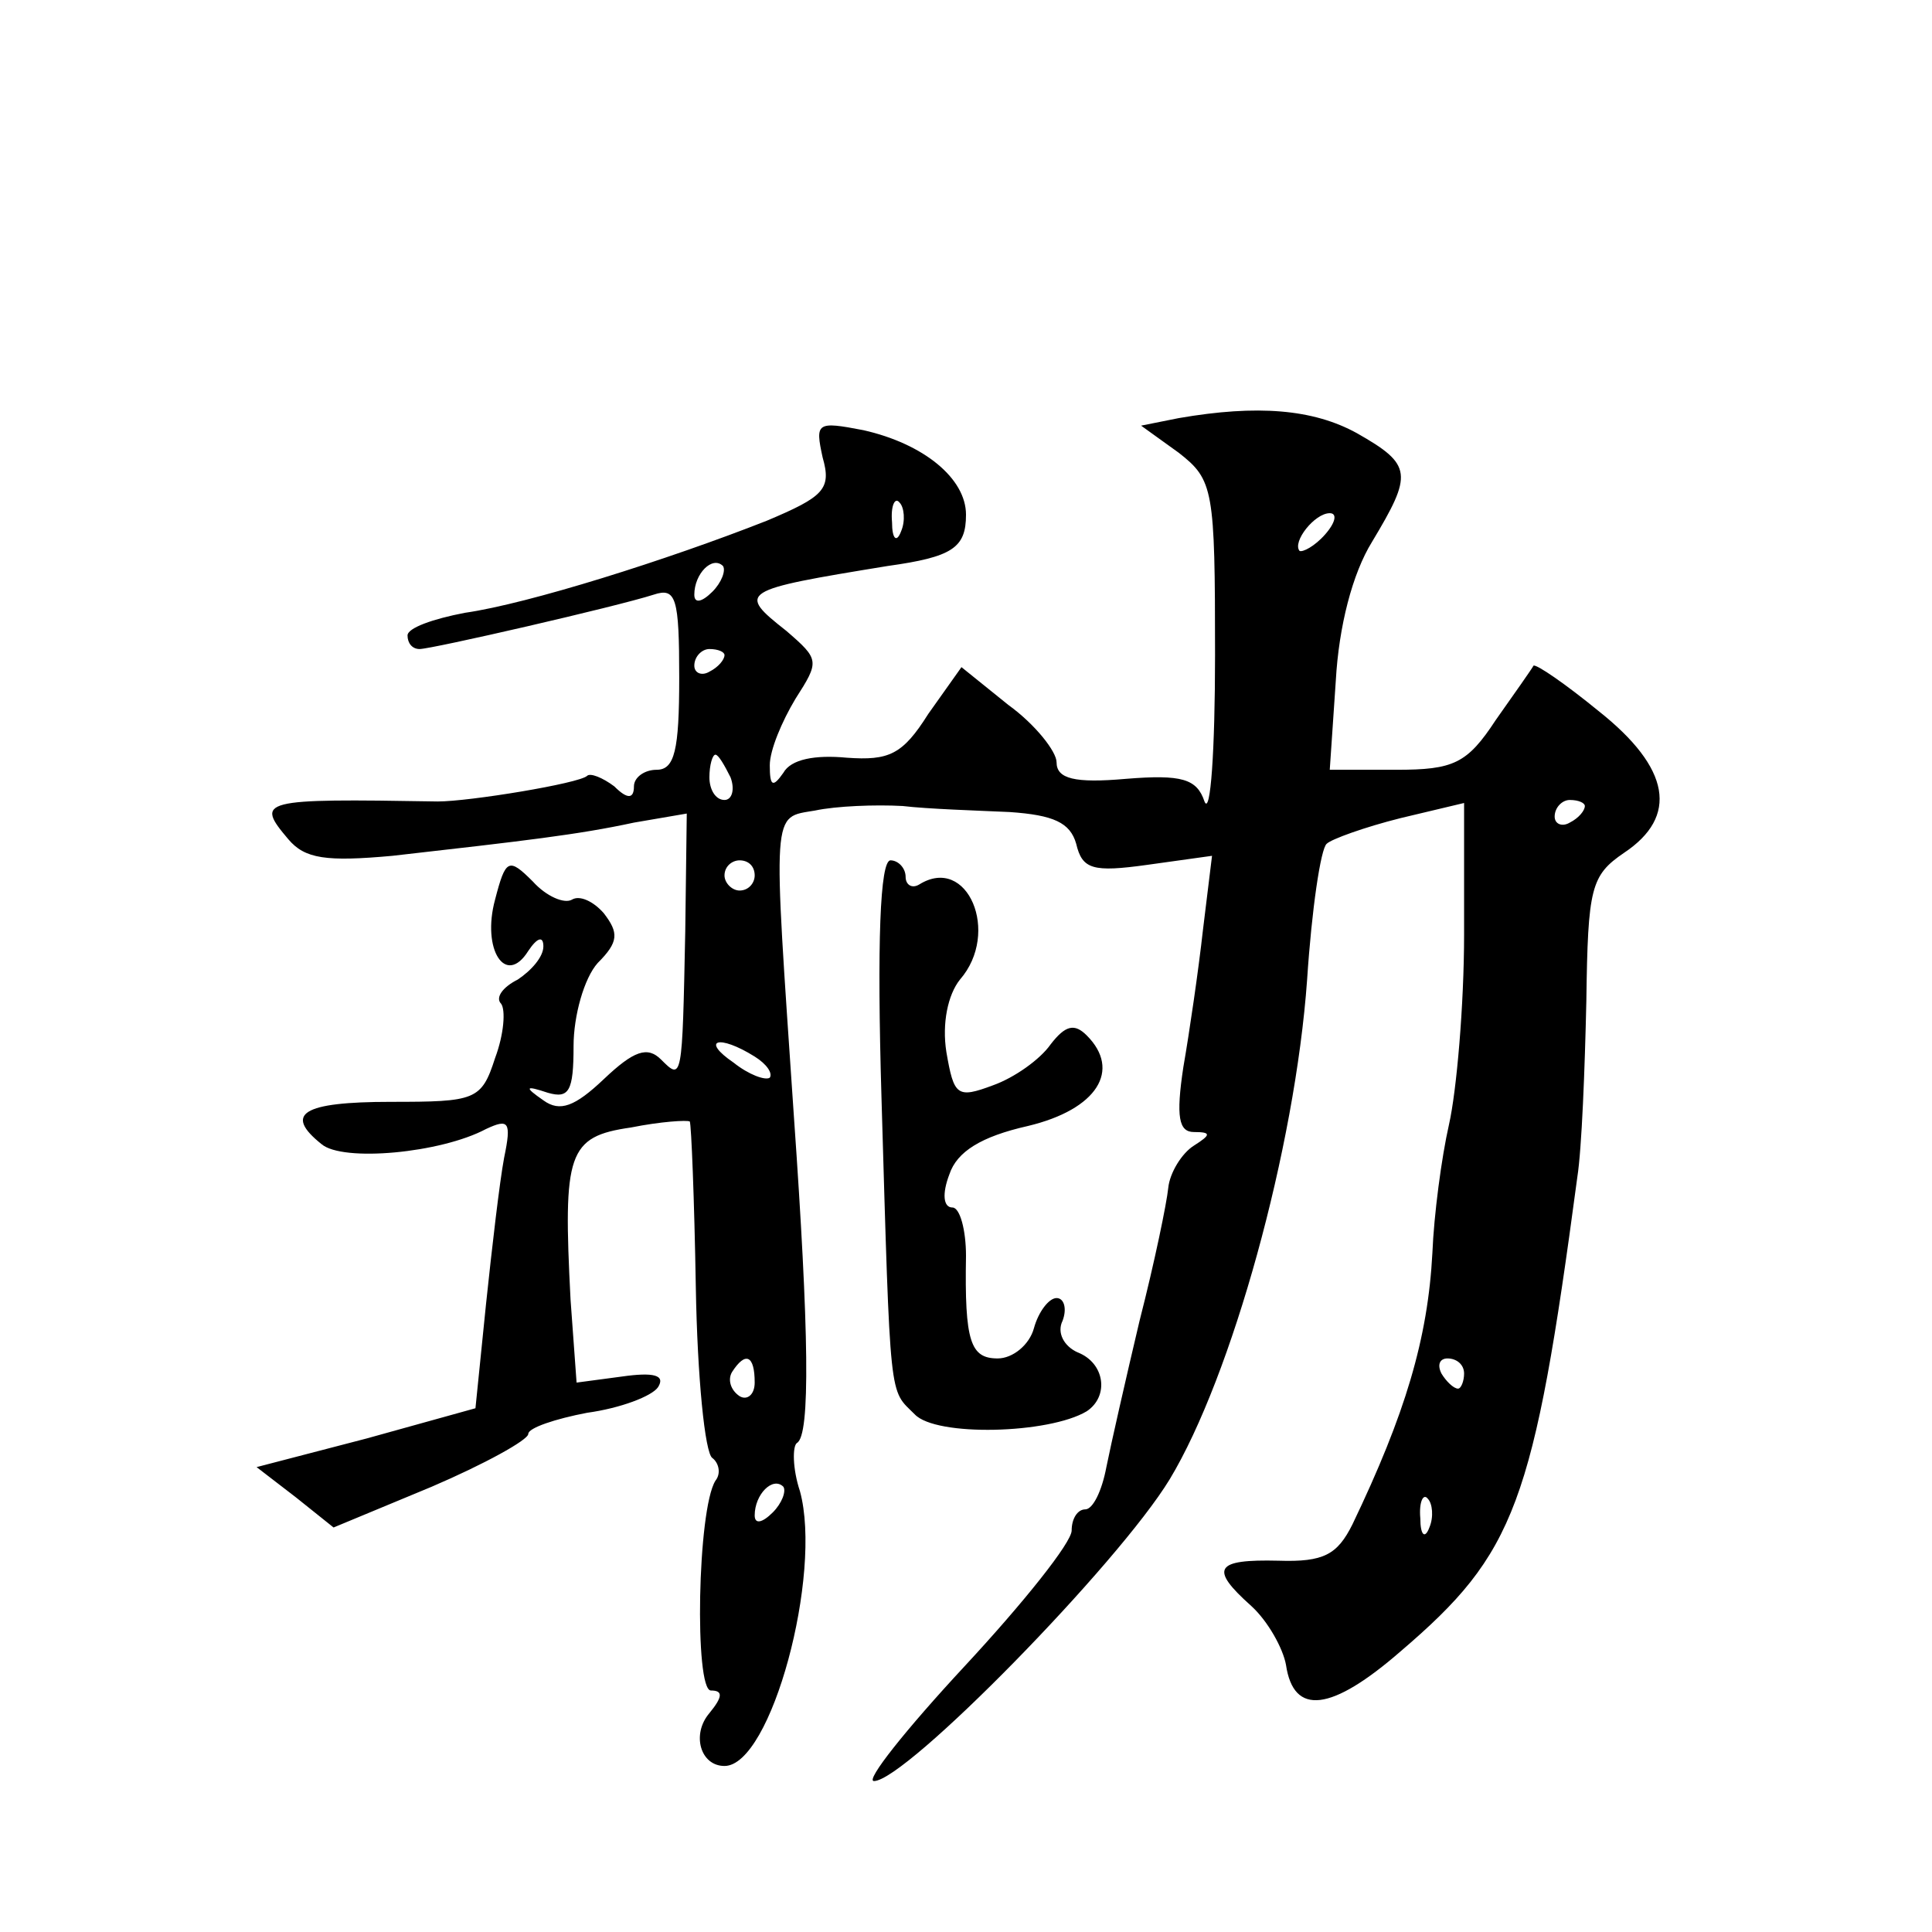
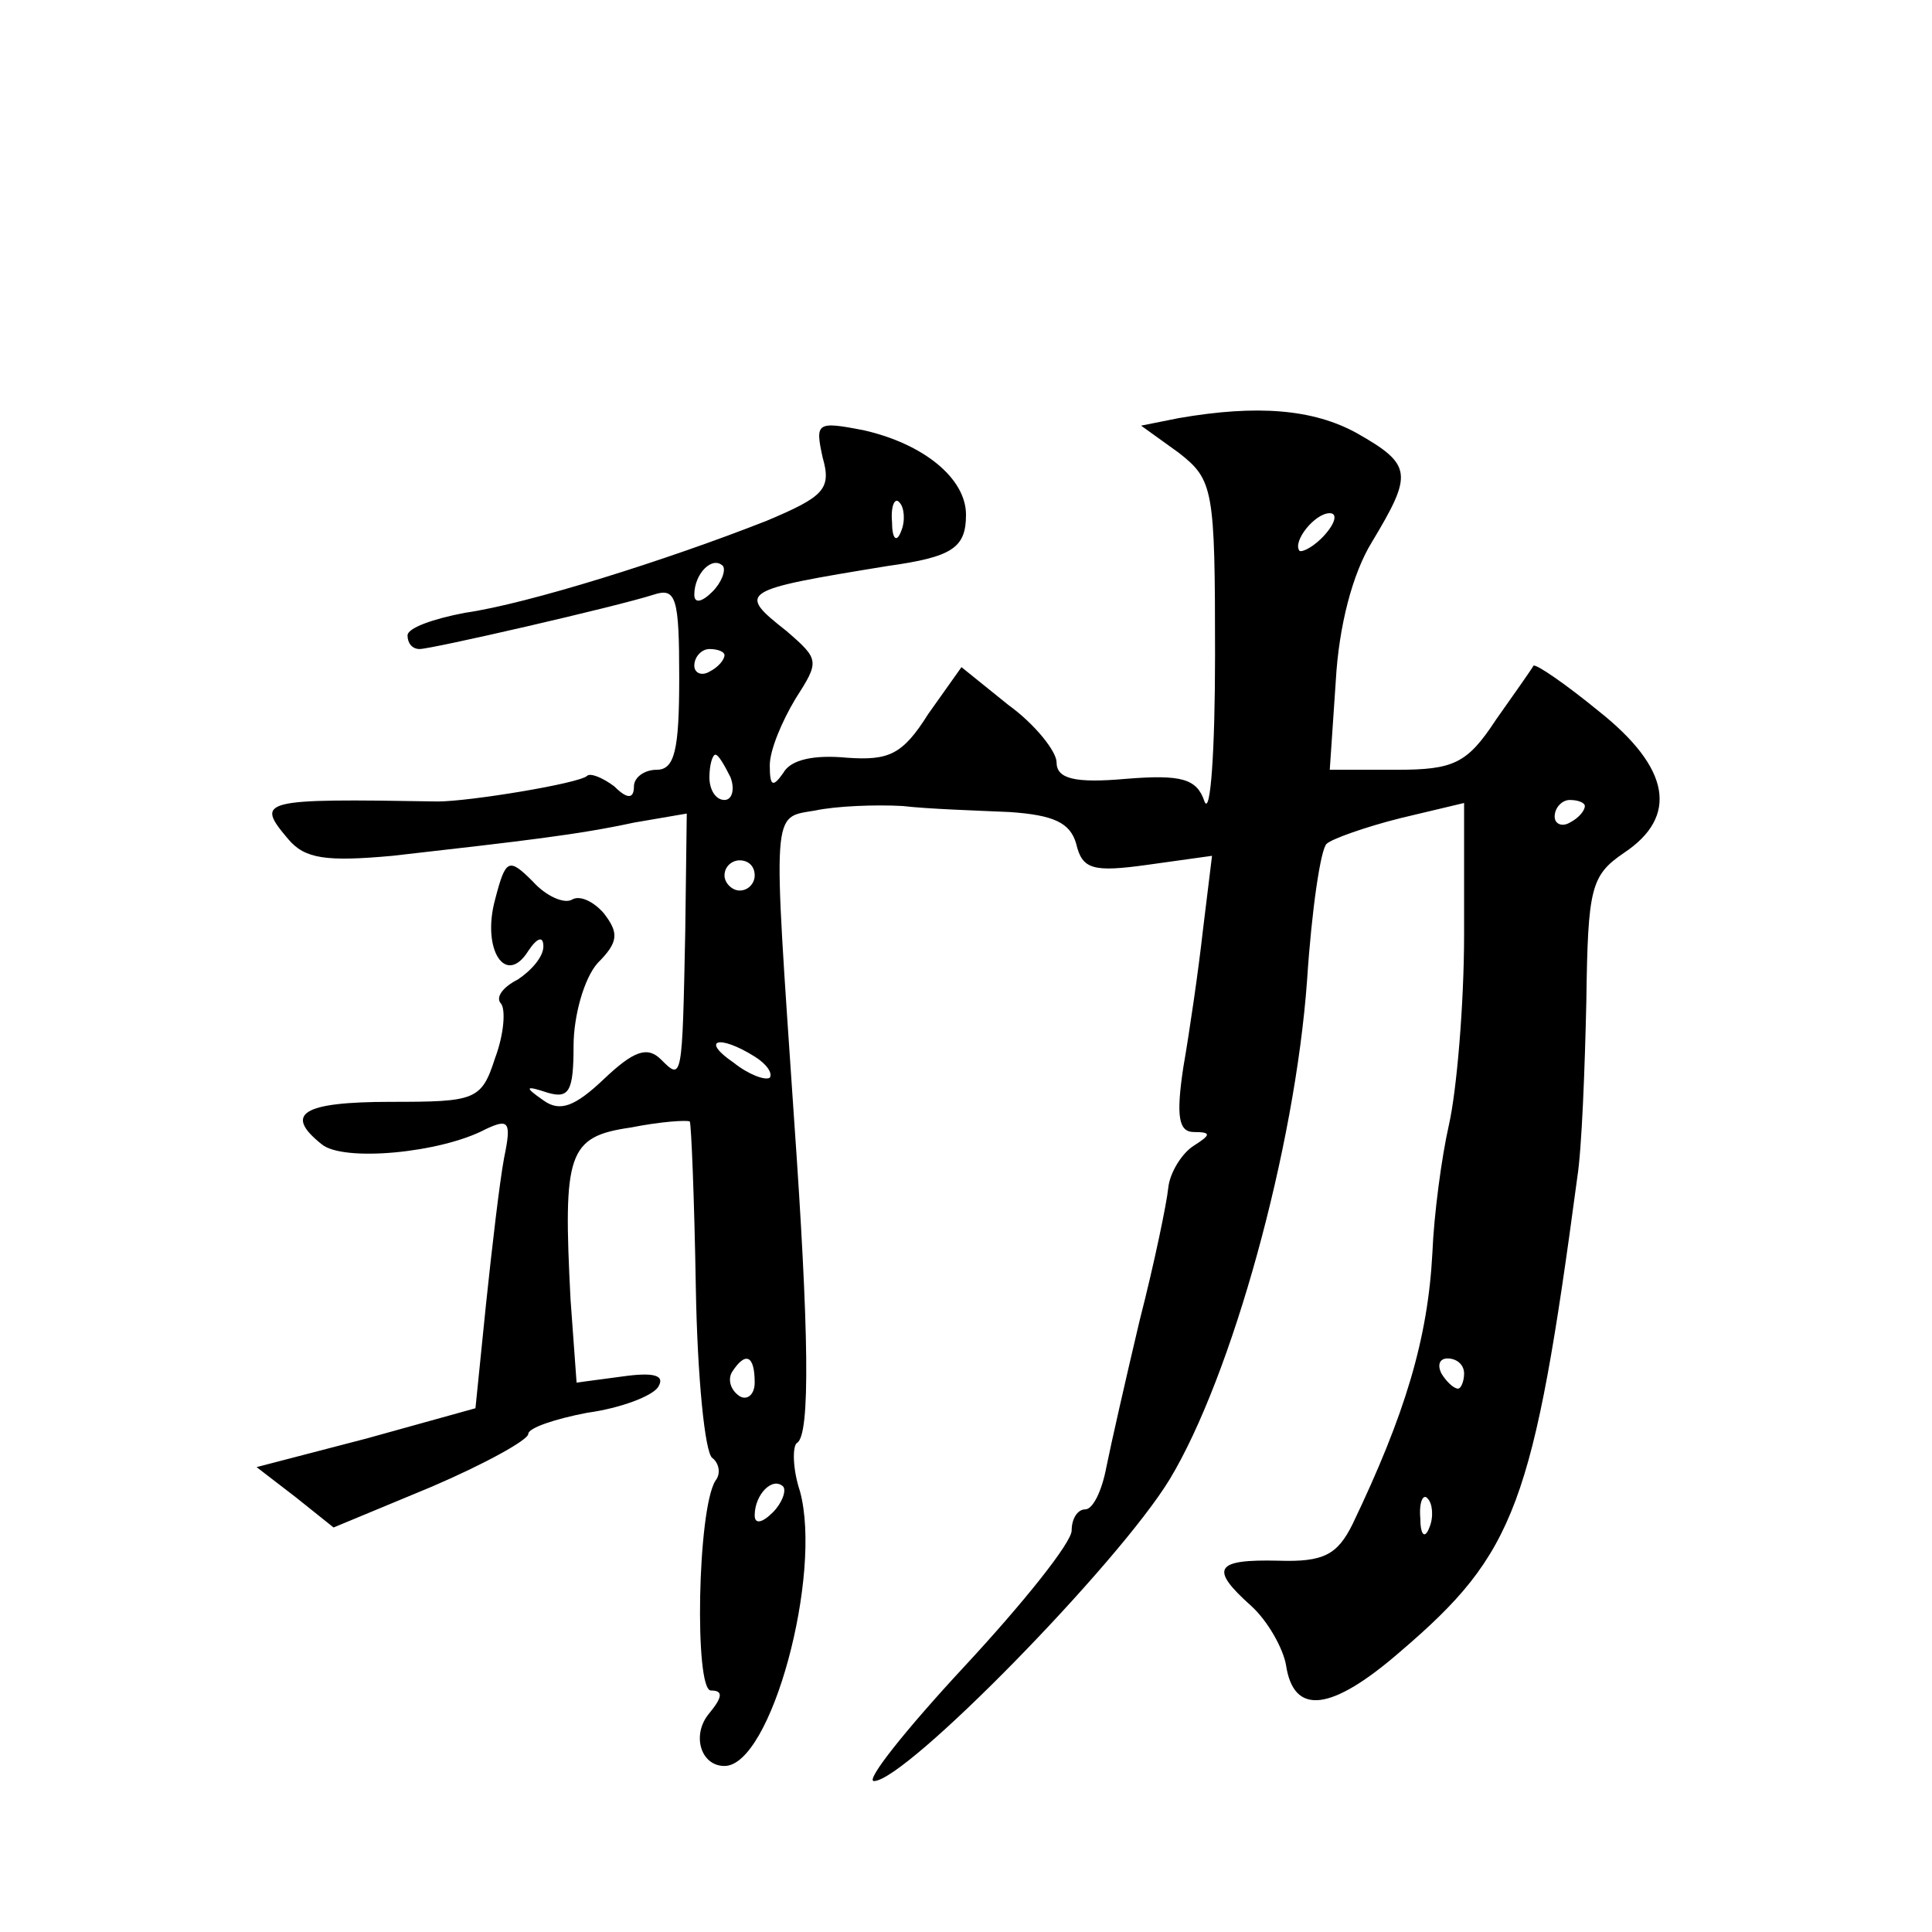
<svg xmlns="http://www.w3.org/2000/svg" version="1.0" width="128pt" height="128pt" viewBox="0 0 128 128" preserveAspectRatio="xMidYMid meet">
  <g transform="translate(0,128) scale(0.1,-0.1)" fill="#0" stroke="none">
-     <path d="M781 1003 l-25 -5 25 -18 c23 -18 24 -24 24 -134 0 -63 -3 -107 -7 -97 -5 15 -15 18 -52 15 -34 -3 -46 0 -46 11 0 7 -14 25 -32 38 l-31 25 -22 -31 c-17 -27 -26 -31 -54 -29 -21 2 -37 -1 -42 -10 -7 -10 -9 -9 -9 5 0 10 8 29 17 44 16 25 16 26 -6 45 -33 26 -31 27 67 43 43 6 52 12 52 34 0 24 -28 47 -68 56 -31 6 -32 5 -27 -18 6 -21 1 -26 -37 -42 -66 -26 -158 -55 -200 -61 -21 -4 -38 -10 -38 -15 0 -5 3 -9 8 -9 8 0 130 28 155 36 15 5 17 -2 17 -55 0 -48 -3 -61 -15 -61 -8 0 -15 -5 -15 -11 0 -8 -4 -9 -13 0 -8 6 -16 9 -18 7 -5 -5 -78 -17 -99 -17 -118 2 -121 1 -99 -25 11 -13 25 -15 69 -11 88 10 123 14 160 22 l35 6 -1 -78 c-2 -99 -2 -99 -16 -85 -9 9 -18 6 -38 -13 -19 -18 -29 -22 -40 -14 -13 9 -12 10 3 5 14 -4 17 1 17 31 0 20 7 45 16 55 14 14 14 20 4 33 -7 8 -16 12 -21 9 -5 -3 -17 2 -26 12 -16 16 -18 15 -25 -12 -9 -33 7 -58 22 -34 6 9 10 10 10 3 0 -7 -8 -16 -17 -22 -10 -5 -15 -12 -11 -16 3 -4 2 -20 -4 -36 -9 -28 -13 -29 -69 -29 -59 0 -71 -8 -46 -28 14 -12 79 -6 109 10 15 7 17 5 12 -19 -3 -16 -8 -59 -12 -97 l-7 -69 -72 -20 -73 -19 26 -20 25 -20 65 27 c35 15 64 31 64 35 0 4 18 10 39 14 22 3 43 11 47 17 5 8 -3 10 -24 7 l-30 -4 -4 55 c-5 97 -2 108 40 114 20 4 37 5 39 4 1 -2 3 -51 4 -110 1 -59 6 -110 11 -113 4 -3 6 -10 2 -15 -12 -19 -14 -139 -3 -139 8 0 8 -4 -1 -15 -12 -14 -6 -35 10 -35 31 0 65 127 50 182 -5 15 -5 30 -2 32 9 5 8 74 -2 216 -14 207 -15 198 14 203 14 3 40 4 58 3 17 -2 49 -3 71 -4 29 -2 40 -7 44 -21 4 -17 11 -19 47 -14 l43 6 -6 -49 c-3 -27 -9 -68 -13 -91 -5 -33 -3 -43 7 -43 12 0 11 -2 0 -9 -8 -5 -16 -18 -17 -28 -1 -10 -9 -49 -19 -88 -9 -38 -19 -82 -22 -97 -3 -16 -9 -28 -14 -28 -5 0 -9 -6 -9 -14 0 -8 -32 -48 -71 -90 -39 -42 -66 -76 -60 -76 21 0 162 144 196 200 41 68 83 219 91 331 3 46 9 87 13 90 3 3 25 11 49 17 l42 10 0 -87 c0 -47 -5 -104 -10 -126 -5 -22 -10 -60 -11 -85 -3 -57 -18 -107 -53 -180 -10 -20 -19 -25 -49 -24 -42 1 -46 -5 -18 -30 11 -10 21 -28 23 -39 5 -34 30 -31 76 9 76 65 88 97 117 314 3 19 5 72 6 117 1 75 3 83 25 98 36 24 31 56 -17 94 -22 18 -41 31 -43 30 -1 -2 -13 -19 -25 -36 -19 -29 -28 -33 -66 -33 l-44 0 4 59 c2 36 11 71 24 92 27 45 27 51 -10 72 -29 16 -66 19 -118 10z m-184 -75 c-3 -8 -6 -5 -6 6 -1 11 2 17 5 13 3 -3 4 -12 1 -19z m281 -2 c-7 -8 -15 -12 -17 -11 -5 6 10 25 20 25 5 0 4 -6 -3 -14z m-406 -38 c-7 -7 -12 -8 -12 -2 0 14 12 26 19 19 2 -3 -1 -11 -7 -17z m8 -42 c0 -3 -4 -8 -10 -11 -5 -3 -10 -1 -10 4 0 6 5 11 10 11 6 0 10 -2 10 -4z m4 -81 c3 -8 1 -15 -4 -15 -6 0 -10 7 -10 15 0 8 2 15 4 15 2 0 6 -7 10 -15z m566 -19 c0 -3 -4 -8 -10 -11 -5 -3 -10 -1 -10 4 0 6 5 11 10 11 6 0 10 -2 10 -4z m-550 -46 c0 -5 -4 -10 -10 -10 -5 0 -10 5 -10 10 0 6 5 10 10 10 6 0 10 -4 10 -10z m0 -120 c8 -5 12 -11 10 -14 -3 -2 -14 2 -24 10 -22 15 -10 19 14 4z m0 -216 c0 -8 -5 -12 -10 -9 -6 4 -8 11 -5 16 9 14 15 11 15 -7z m470 6 c0 -5 -2 -10 -4 -10 -3 0 -8 5 -11 10 -3 6 -1 10 4 10 6 0 11 -4 11 -10z m-458 -92 c-7 -7 -12 -8 -12 -2 0 14 12 26 19 19 2 -3 -1 -11 -7 -17z m435 -10 c-3 -8 -6 -5 -6 6 -1 11 2 17 5 13 3 -3 4 -12 1 -19z M584 553 c6 -205 5 -193 22 -210 14 -15 89 -13 114 2 15 10 12 32 -6 39 -9 4 -14 13 -10 21 3 8 1 15 -4 15 -5 0 -12 -9 -15 -20 -3 -11 -14 -20 -24 -20 -18 0 -22 11 -21 68 0 17 -4 32 -9 32 -6 0 -7 9 -2 22 5 15 21 25 52 32 46 11 62 37 39 60 -8 8 -14 7 -24 -6 -7 -10 -24 -22 -38 -27 -24 -9 -26 -7 -31 22 -3 19 1 38 9 48 27 31 5 83 -27 63 -5 -3 -9 0 -9 5 0 6 -5 11 -10 11 -7 0 -9 -55 -6 -157z" />
+     <path d="M781 1003 l-25 -5 25 -18 c23 -18 24 -24 24 -134 0 -63 -3 -107 -7 -97 -5 15 -15 18 -52 15 -34 -3 -46 0 -46 11 0 7 -14 25 -32 38 l-31 25 -22 -31 c-17 -27 -26 -31 -54 -29 -21 2 -37 -1 -42 -10 -7 -10 -9 -9 -9 5 0 10 8 29 17 44 16 25 16 26 -6 45 -33 26 -31 27 67 43 43 6 52 12 52 34 0 24 -28 47 -68 56 -31 6 -32 5 -27 -18 6 -21 1 -26 -37 -42 -66 -26 -158 -55 -200 -61 -21 -4 -38 -10 -38 -15 0 -5 3 -9 8 -9 8 0 130 28 155 36 15 5 17 -2 17 -55 0 -48 -3 -61 -15 -61 -8 0 -15 -5 -15 -11 0 -8 -4 -9 -13 0 -8 6 -16 9 -18 7 -5 -5 -78 -17 -99 -17 -118 2 -121 1 -99 -25 11 -13 25 -15 69 -11 88 10 123 14 160 22 l35 6 -1 -78 c-2 -99 -2 -99 -16 -85 -9 9 -18 6 -38 -13 -19 -18 -29 -22 -40 -14 -13 9 -12 10 3 5 14 -4 17 1 17 31 0 20 7 45 16 55 14 14 14 20 4 33 -7 8 -16 12 -21 9 -5 -3 -17 2 -26 12 -16 16 -18 15 -25 -12 -9 -33 7 -58 22 -34 6 9 10 10 10 3 0 -7 -8 -16 -17 -22 -10 -5 -15 -12 -11 -16 3 -4 2 -20 -4 -36 -9 -28 -13 -29 -69 -29 -59 0 -71 -8 -46 -28 14 -12 79 -6 109 10 15 7 17 5 12 -19 -3 -16 -8 -59 -12 -97 l-7 -69 -72 -20 -73 -19 26 -20 25 -20 65 27 c35 15 64 31 64 35 0 4 18 10 39 14 22 3 43 11 47 17 5 8 -3 10 -24 7 l-30 -4 -4 55 c-5 97 -2 108 40 114 20 4 37 5 39 4 1 -2 3 -51 4 -110 1 -59 6 -110 11 -113 4 -3 6 -10 2 -15 -12 -19 -14 -139 -3 -139 8 0 8 -4 -1 -15 -12 -14 -6 -35 10 -35 31 0 65 127 50 182 -5 15 -5 30 -2 32 9 5 8 74 -2 216 -14 207 -15 198 14 203 14 3 40 4 58 3 17 -2 49 -3 71 -4 29 -2 40 -7 44 -21 4 -17 11 -19 47 -14 l43 6 -6 -49 c-3 -27 -9 -68 -13 -91 -5 -33 -3 -43 7 -43 12 0 11 -2 0 -9 -8 -5 -16 -18 -17 -28 -1 -10 -9 -49 -19 -88 -9 -38 -19 -82 -22 -97 -3 -16 -9 -28 -14 -28 -5 0 -9 -6 -9 -14 0 -8 -32 -48 -71 -90 -39 -42 -66 -76 -60 -76 21 0 162 144 196 200 41 68 83 219 91 331 3 46 9 87 13 90 3 3 25 11 49 17 l42 10 0 -87 c0 -47 -5 -104 -10 -126 -5 -22 -10 -60 -11 -85 -3 -57 -18 -107 -53 -180 -10 -20 -19 -25 -49 -24 -42 1 -46 -5 -18 -30 11 -10 21 -28 23 -39 5 -34 30 -31 76 9 76 65 88 97 117 314 3 19 5 72 6 117 1 75 3 83 25 98 36 24 31 56 -17 94 -22 18 -41 31 -43 30 -1 -2 -13 -19 -25 -36 -19 -29 -28 -33 -66 -33 l-44 0 4 59 c2 36 11 71 24 92 27 45 27 51 -10 72 -29 16 -66 19 -118 10z m-184 -75 c-3 -8 -6 -5 -6 6 -1 11 2 17 5 13 3 -3 4 -12 1 -19z m281 -2 c-7 -8 -15 -12 -17 -11 -5 6 10 25 20 25 5 0 4 -6 -3 -14z m-406 -38 c-7 -7 -12 -8 -12 -2 0 14 12 26 19 19 2 -3 -1 -11 -7 -17z m8 -42 c0 -3 -4 -8 -10 -11 -5 -3 -10 -1 -10 4 0 6 5 11 10 11 6 0 10 -2 10 -4z m4 -81 c3 -8 1 -15 -4 -15 -6 0 -10 7 -10 15 0 8 2 15 4 15 2 0 6 -7 10 -15z m566 -19 c0 -3 -4 -8 -10 -11 -5 -3 -10 -1 -10 4 0 6 5 11 10 11 6 0 10 -2 10 -4z m-550 -46 c0 -5 -4 -10 -10 -10 -5 0 -10 5 -10 10 0 6 5 10 10 10 6 0 10 -4 10 -10z m0 -120 c8 -5 12 -11 10 -14 -3 -2 -14 2 -24 10 -22 15 -10 19 14 4z m0 -216 c0 -8 -5 -12 -10 -9 -6 4 -8 11 -5 16 9 14 15 11 15 -7z m470 6 c0 -5 -2 -10 -4 -10 -3 0 -8 5 -11 10 -3 6 -1 10 4 10 6 0 11 -4 11 -10z m-458 -92 c-7 -7 -12 -8 -12 -2 0 14 12 26 19 19 2 -3 -1 -11 -7 -17z m435 -10 c-3 -8 -6 -5 -6 6 -1 11 2 17 5 13 3 -3 4 -12 1 -19z M584 553 z" />
  </g>
</svg>